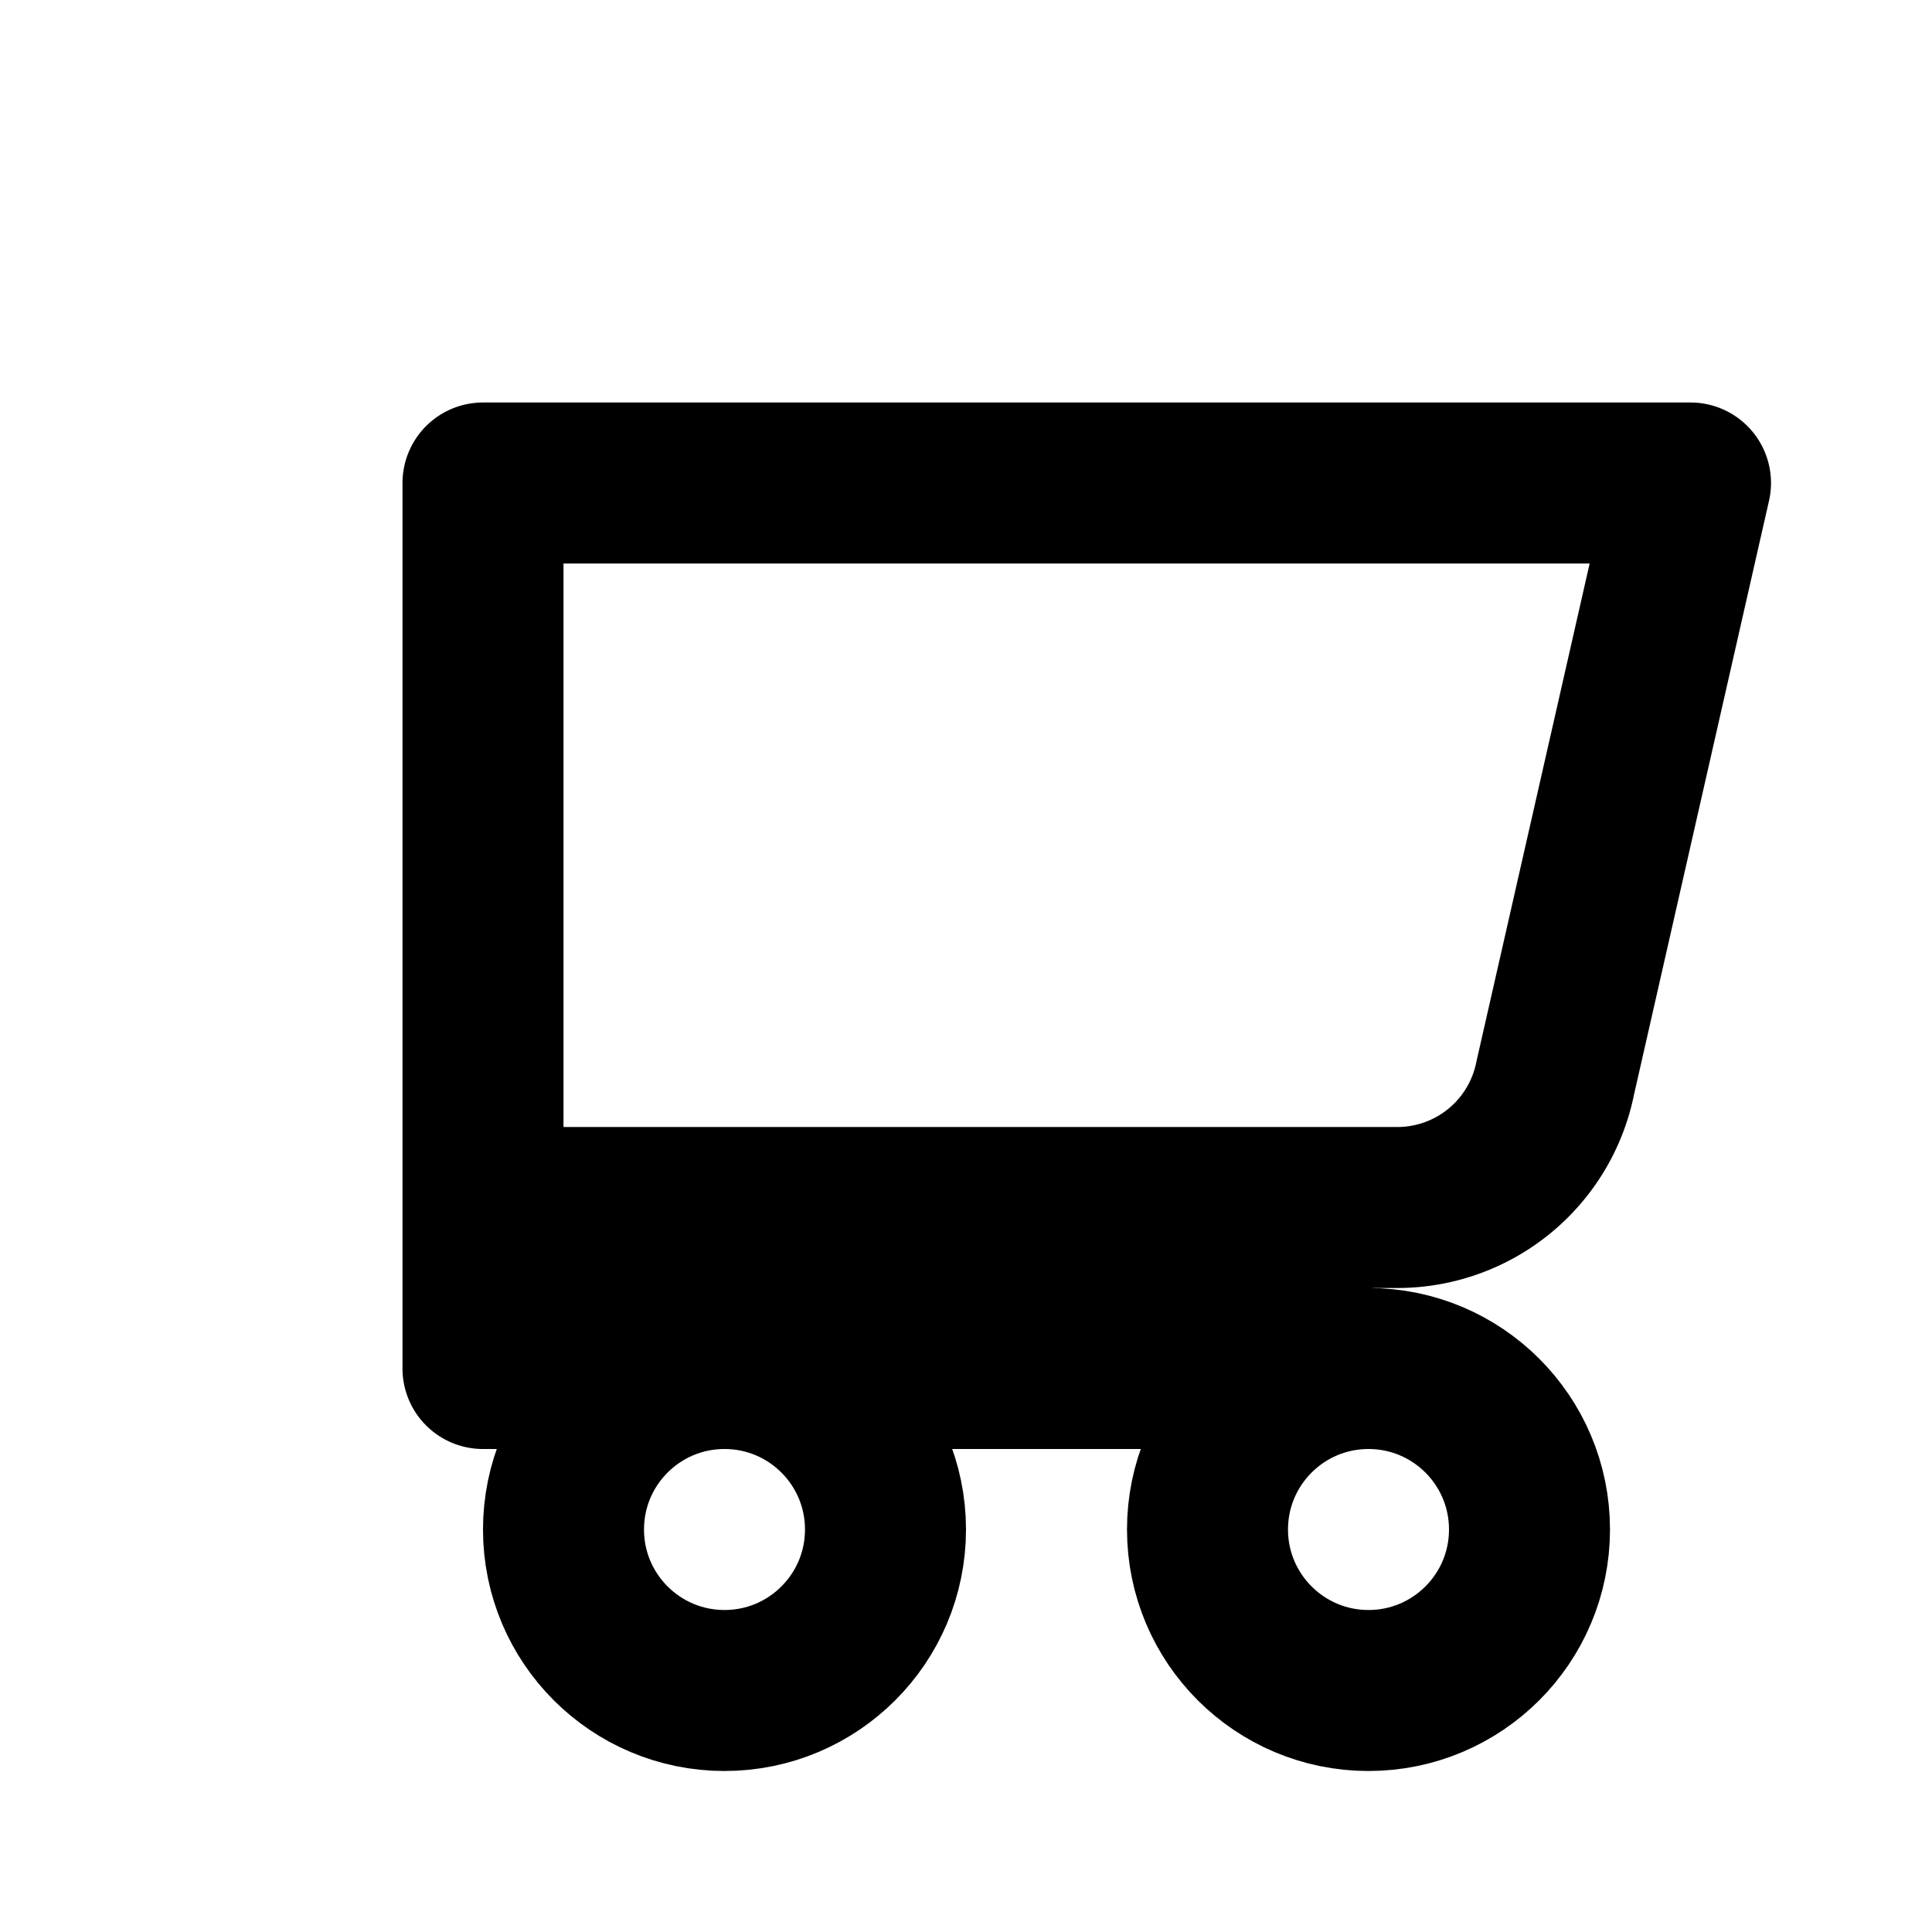
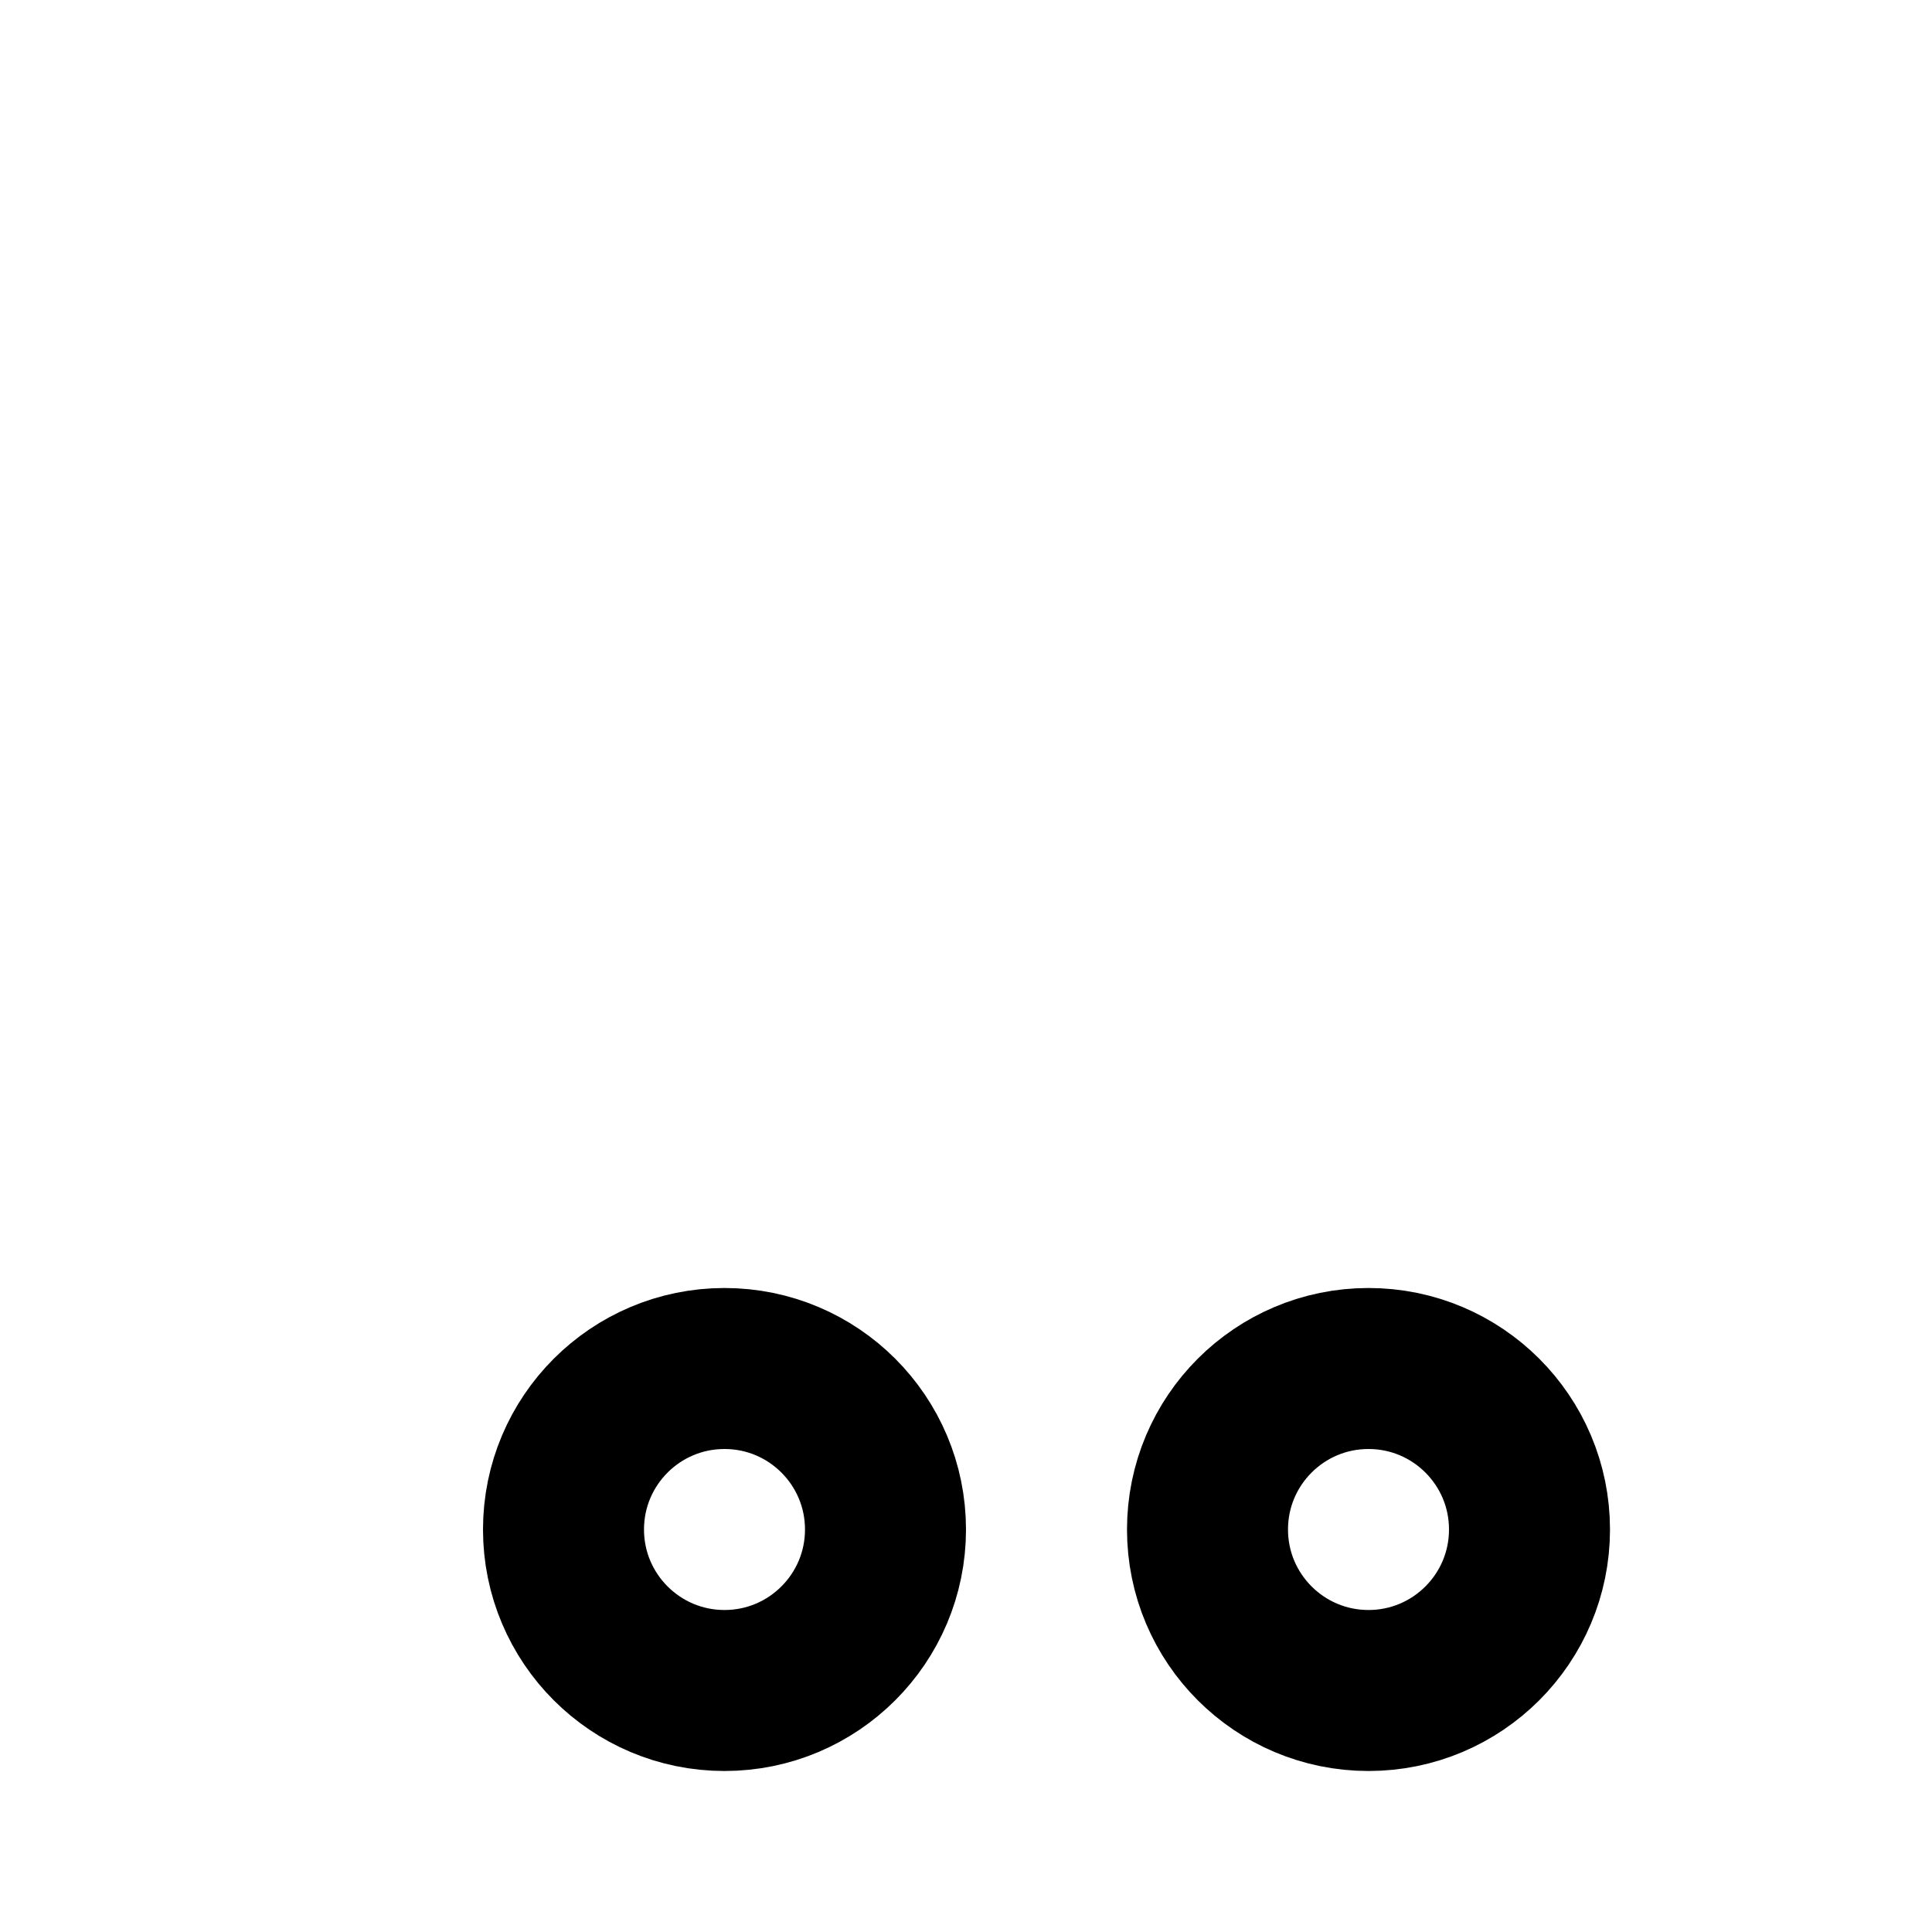
<svg xmlns="http://www.w3.org/2000/svg" width="24" height="24" viewBox="0 0 24 24" fill="none" stroke="currentColor" stroke-width="2" stroke-linecap="round" stroke-linejoin="round">
  <circle cx="9" cy="19" r="2" />
  <circle cx="17" cy="19" r="2" />
-   <path d="M17 17H6V6h15l-1.68 7.39a2 2 0 0 1-1.97 1.61H6" />
</svg>